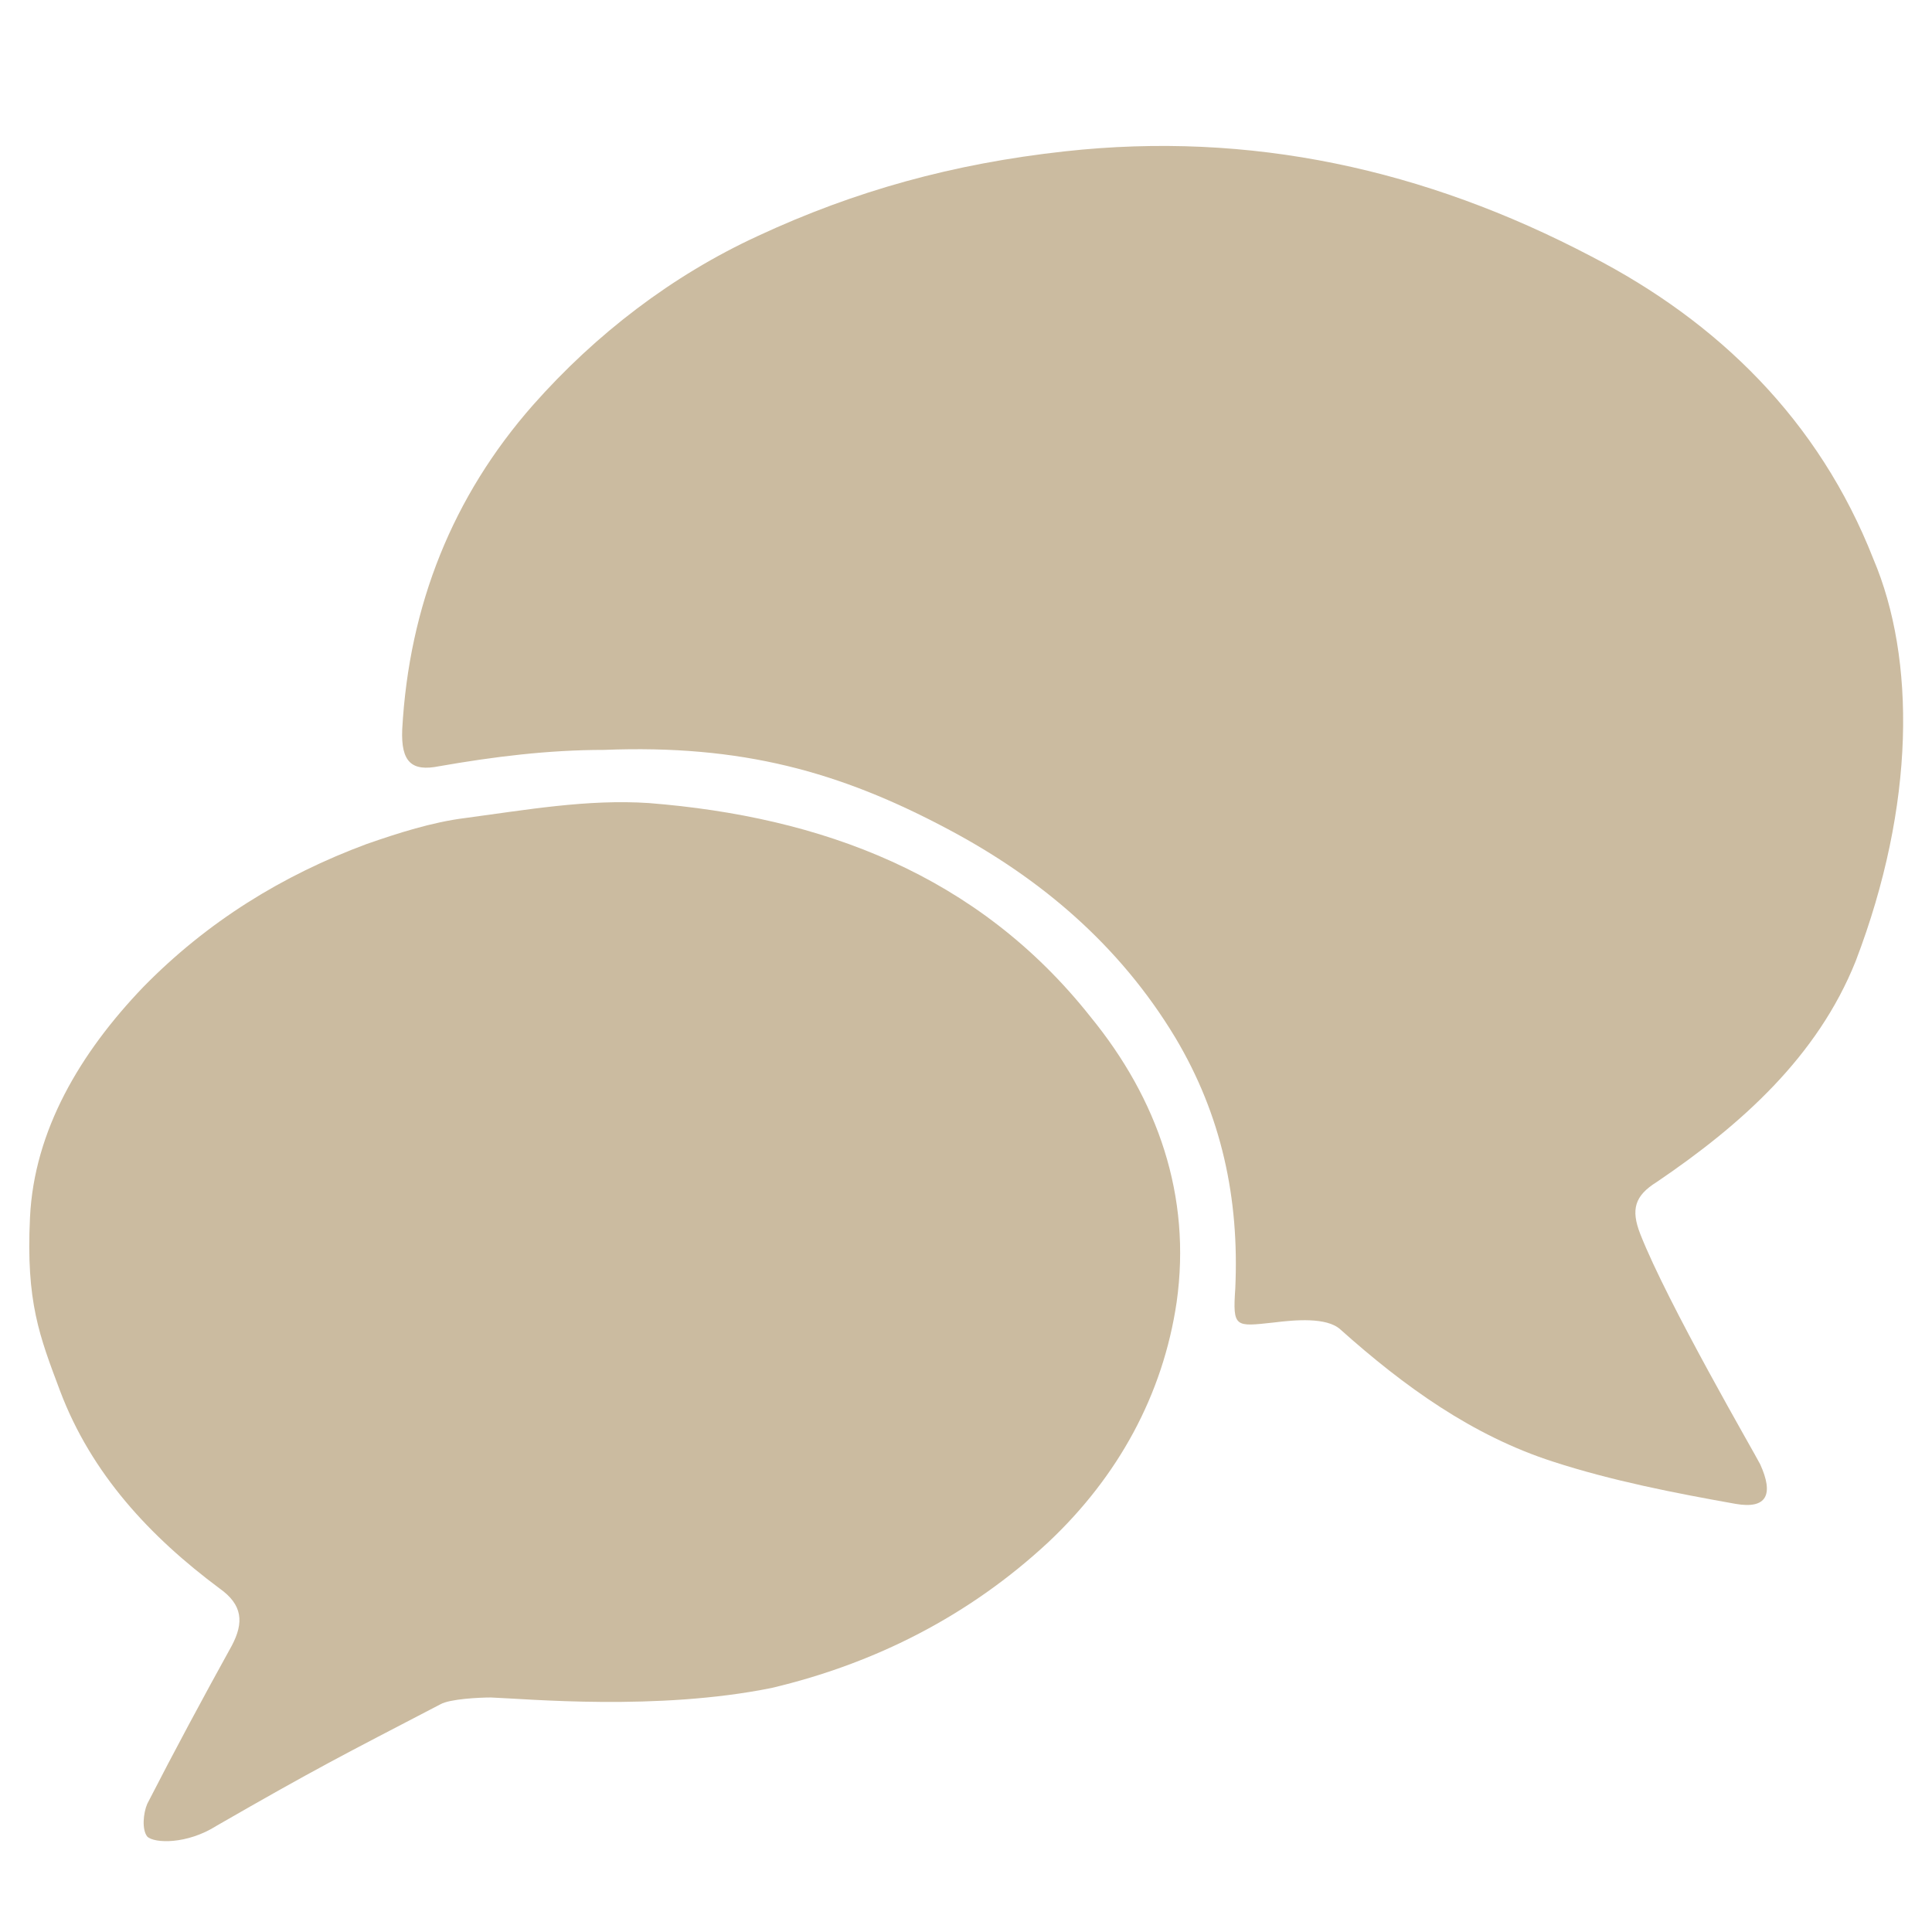
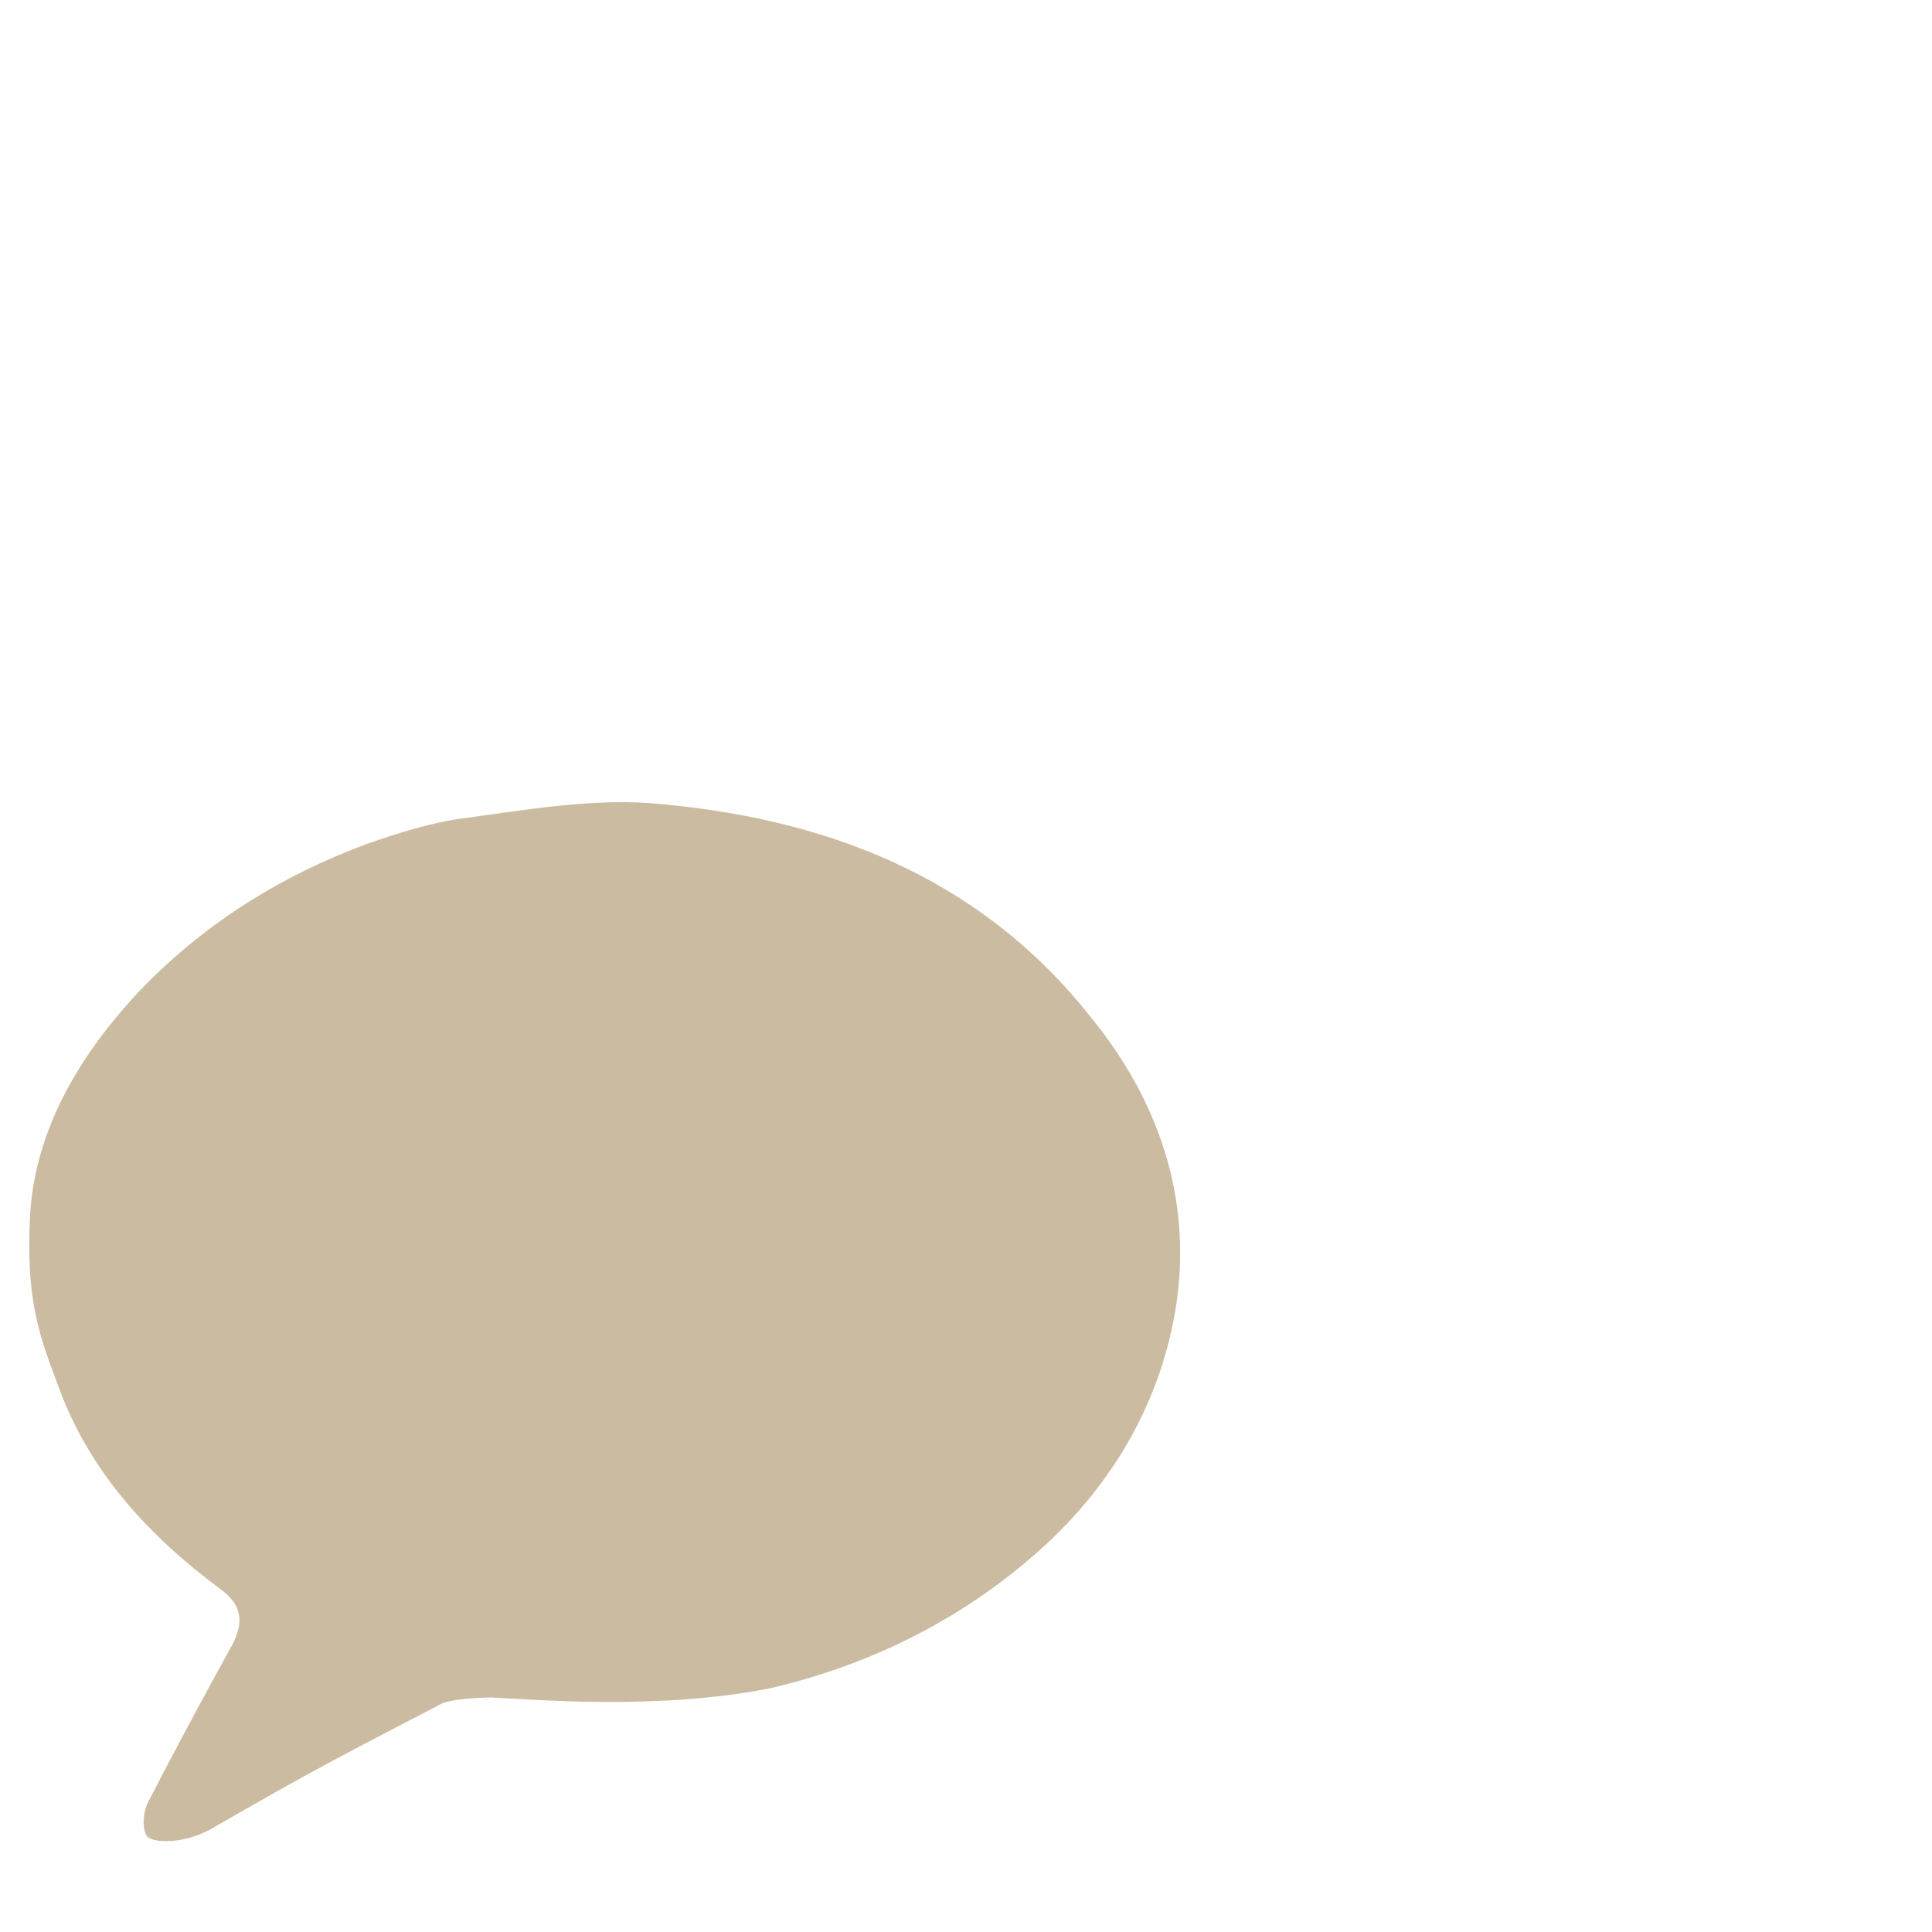
<svg xmlns="http://www.w3.org/2000/svg" version="1.1" id="Ebene_1" x="0px" y="0px" viewBox="0 0 141.7 141.7" style="enable-background:new 0 0 141.7 141.7;" xml:space="preserve">
  <style type="text/css">
	.st0{fill:#CBBBA0;}
</style>
-   <path class="st0" d="M137.4,41c-4-10.2-11.4-17.4-20.7-22.2c-12.2-6.4-25-9.2-38.6-7.7c-8.2,0.9-15.4,2.9-22.5,6.2  c-6.3,2.9-11.9,7.2-16.5,12.4c-5.9,6.7-9.1,14.7-9.6,23.8c-0.1,2.4,0.7,3.1,2.7,2.7c4-0.7,8-1.2,12.1-1.2  c10.1-0.4,17.3,1.6,25.2,5.8c6.8,3.6,12.6,8.5,16.7,15.3c3.4,5.7,4.7,11.8,4.4,18.4c-0.2,2.9,0,2.8,2.8,2.5c1.6-0.2,3.9-0.4,4.9,0.5  c4.7,4.2,9.7,7.8,15.6,9.7c4.3,1.4,8.9,2.3,13.4,3.1c2.3,0.4,2.8-0.7,1.8-2.9c-0.4-0.8-6.8-11.8-8.8-16.9c-0.7-1.8-0.4-2.8,1.2-3.8  c6.2-4.2,11.8-9.2,14.6-16.2C140.5,59,140.5,48.3,137.4,41L137.4,41z" />
  <path class="st0" d="M47.6,58.9c-4.5-0.3-9,0.5-13.5,1.1c-2.4,0.3-4.9,1.1-7.2,1.9c-6.2,2.3-11.7,5.7-16.4,10.5  c-4.6,4.8-8,10.5-8.3,16.9C1.9,95.5,2.9,98,4.4,102c2.3,6.1,6.6,10.7,11.7,14.5c1.7,1.2,1.8,2.5,0.9,4.2c-2.1,3.8-4.2,7.7-6.2,11.6  c-0.3,0.7-0.4,1.9,0,2.4c0.5,0.5,2.9,0.6,5.1-0.8c7.3-4.2,9.1-5.1,16.4-8.9c0.7-0.4,2.9-0.5,3.7-0.5c2.7,0.1,12.2,1,20.6-0.7  c7.6-1.8,14.5-5.3,20.3-10.7c5.1-4.8,8.4-10.8,9.4-17.6c1.1-7.8-1.4-14.9-6.3-20.9C71.7,64.1,60.2,59.9,47.6,58.9L47.6,58.9z" />
</svg>